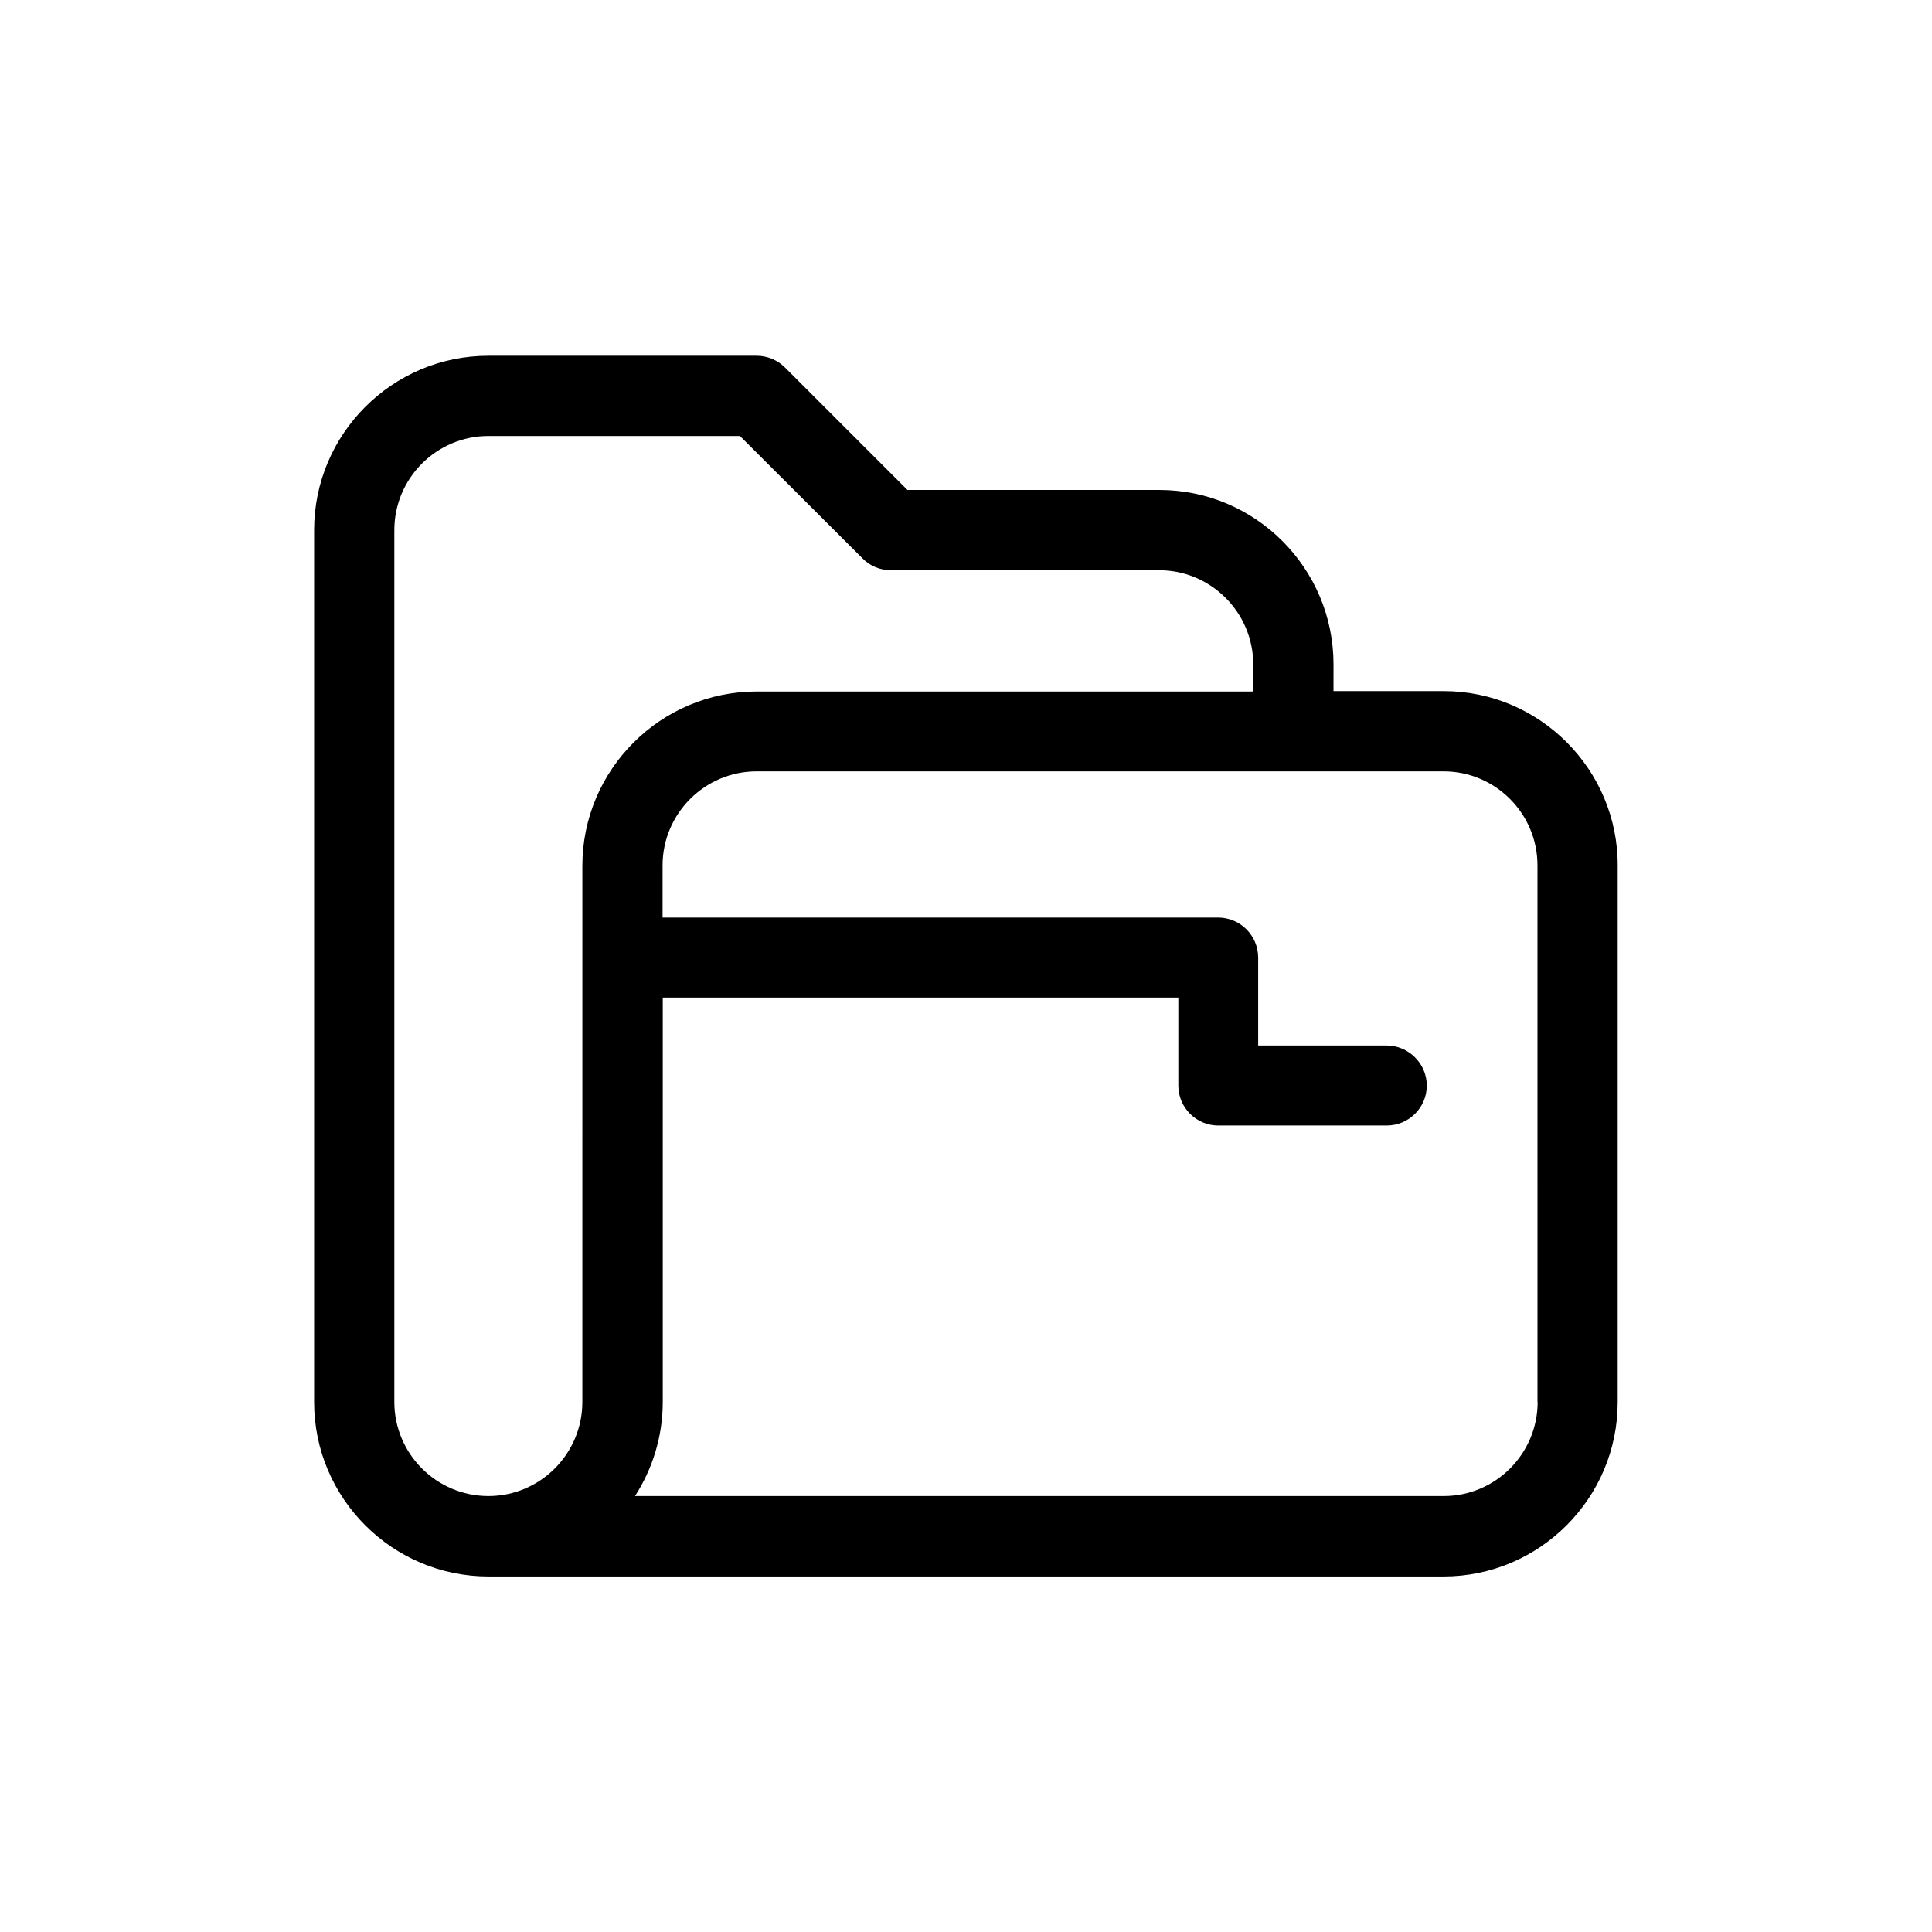
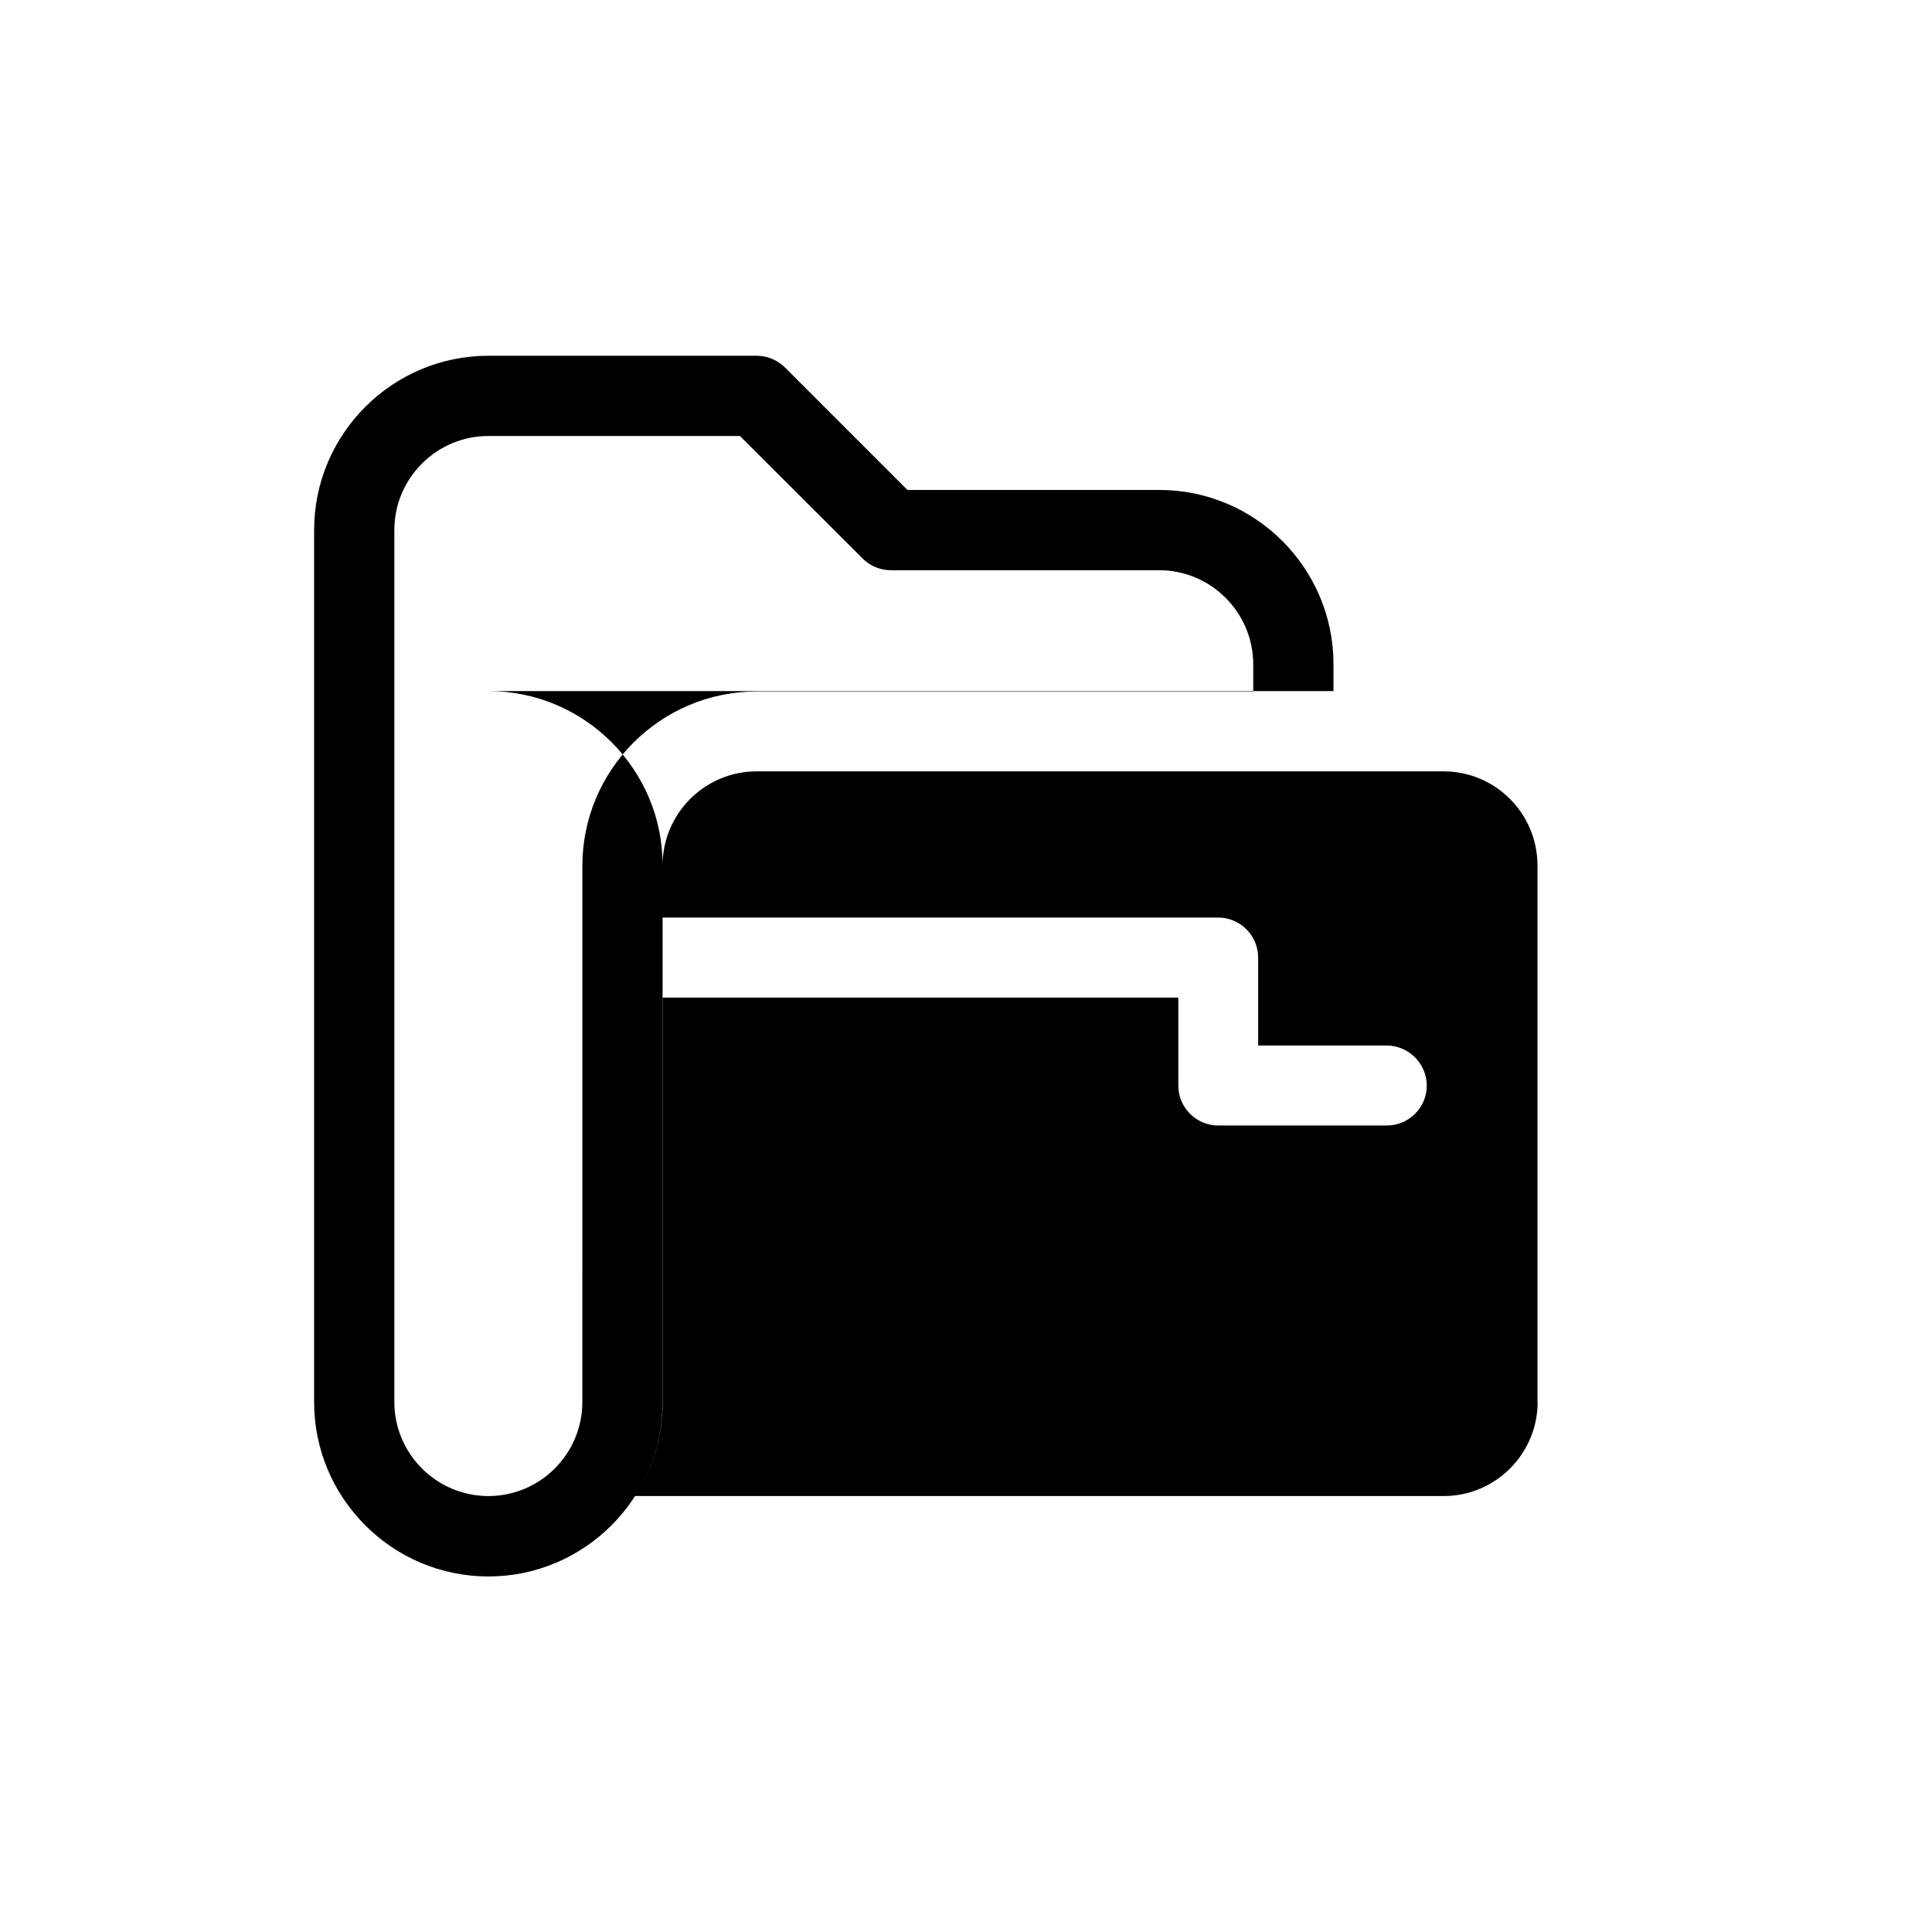
<svg xmlns="http://www.w3.org/2000/svg" fill="#000000" width="800px" height="800px" version="1.1" viewBox="144 144 512 512">
-   <path d="m526.61 327.15h-29.223l0.004-7.106c0-25.492-20.707-46.199-46.148-46.199h-66.758l-32.445-32.445c-1.965-1.965-4.684-3.121-7.508-3.121h-71.086c-25.492 0-46.199 20.758-46.199 46.199v231.1c0 25.441 20.707 46.199 46.199 46.199h253.11c25.391 0 46.148-20.707 46.148-46.199v-142.23c0.051-25.441-20.707-46.199-46.098-46.199zm-228.28 188.38c0 13.754-11.184 24.938-24.887 24.938-13.754 0-24.938-11.184-24.938-24.938v-231.05c0-13.754 11.184-24.938 24.938-24.938h66.652l32.496 32.445c1.965 2.016 4.684 3.125 7.508 3.125h71.086c13.703 0 24.938 11.184 24.938 24.988v7.152h-131.59c-25.492 0-46.199 20.758-46.199 46.199zm253.16 0c0 13.754-11.184 24.938-24.887 24.938h-214.32c4.637-7.203 7.356-15.77 7.356-24.938v-107.16h136.63v23.328c0 5.844 4.785 10.578 10.578 10.578h44.637c5.844 0 10.629-4.734 10.629-10.578 0.004-5.848-4.832-10.633-10.676-10.633h-34.008v-23.277c0-5.844-4.734-10.629-10.629-10.629h-147.21v-13.805c0-13.754 11.184-24.938 24.938-24.938h182.03c13.703 0 24.887 11.133 24.887 24.938l0.004 142.18z" />
+   <path d="m526.61 327.15h-29.223l0.004-7.106c0-25.492-20.707-46.199-46.148-46.199h-66.758l-32.445-32.445c-1.965-1.965-4.684-3.121-7.508-3.121h-71.086c-25.492 0-46.199 20.758-46.199 46.199v231.1c0 25.441 20.707 46.199 46.199 46.199c25.391 0 46.148-20.707 46.148-46.199v-142.23c0.051-25.441-20.707-46.199-46.098-46.199zm-228.28 188.38c0 13.754-11.184 24.938-24.887 24.938-13.754 0-24.938-11.184-24.938-24.938v-231.05c0-13.754 11.184-24.938 24.938-24.938h66.652l32.496 32.445c1.965 2.016 4.684 3.125 7.508 3.125h71.086c13.703 0 24.938 11.184 24.938 24.988v7.152h-131.59c-25.492 0-46.199 20.758-46.199 46.199zm253.16 0c0 13.754-11.184 24.938-24.887 24.938h-214.32c4.637-7.203 7.356-15.77 7.356-24.938v-107.16h136.63v23.328c0 5.844 4.785 10.578 10.578 10.578h44.637c5.844 0 10.629-4.734 10.629-10.578 0.004-5.848-4.832-10.633-10.676-10.633h-34.008v-23.277c0-5.844-4.734-10.629-10.629-10.629h-147.21v-13.805c0-13.754 11.184-24.938 24.938-24.938h182.03c13.703 0 24.887 11.133 24.887 24.938l0.004 142.18z" />
</svg>